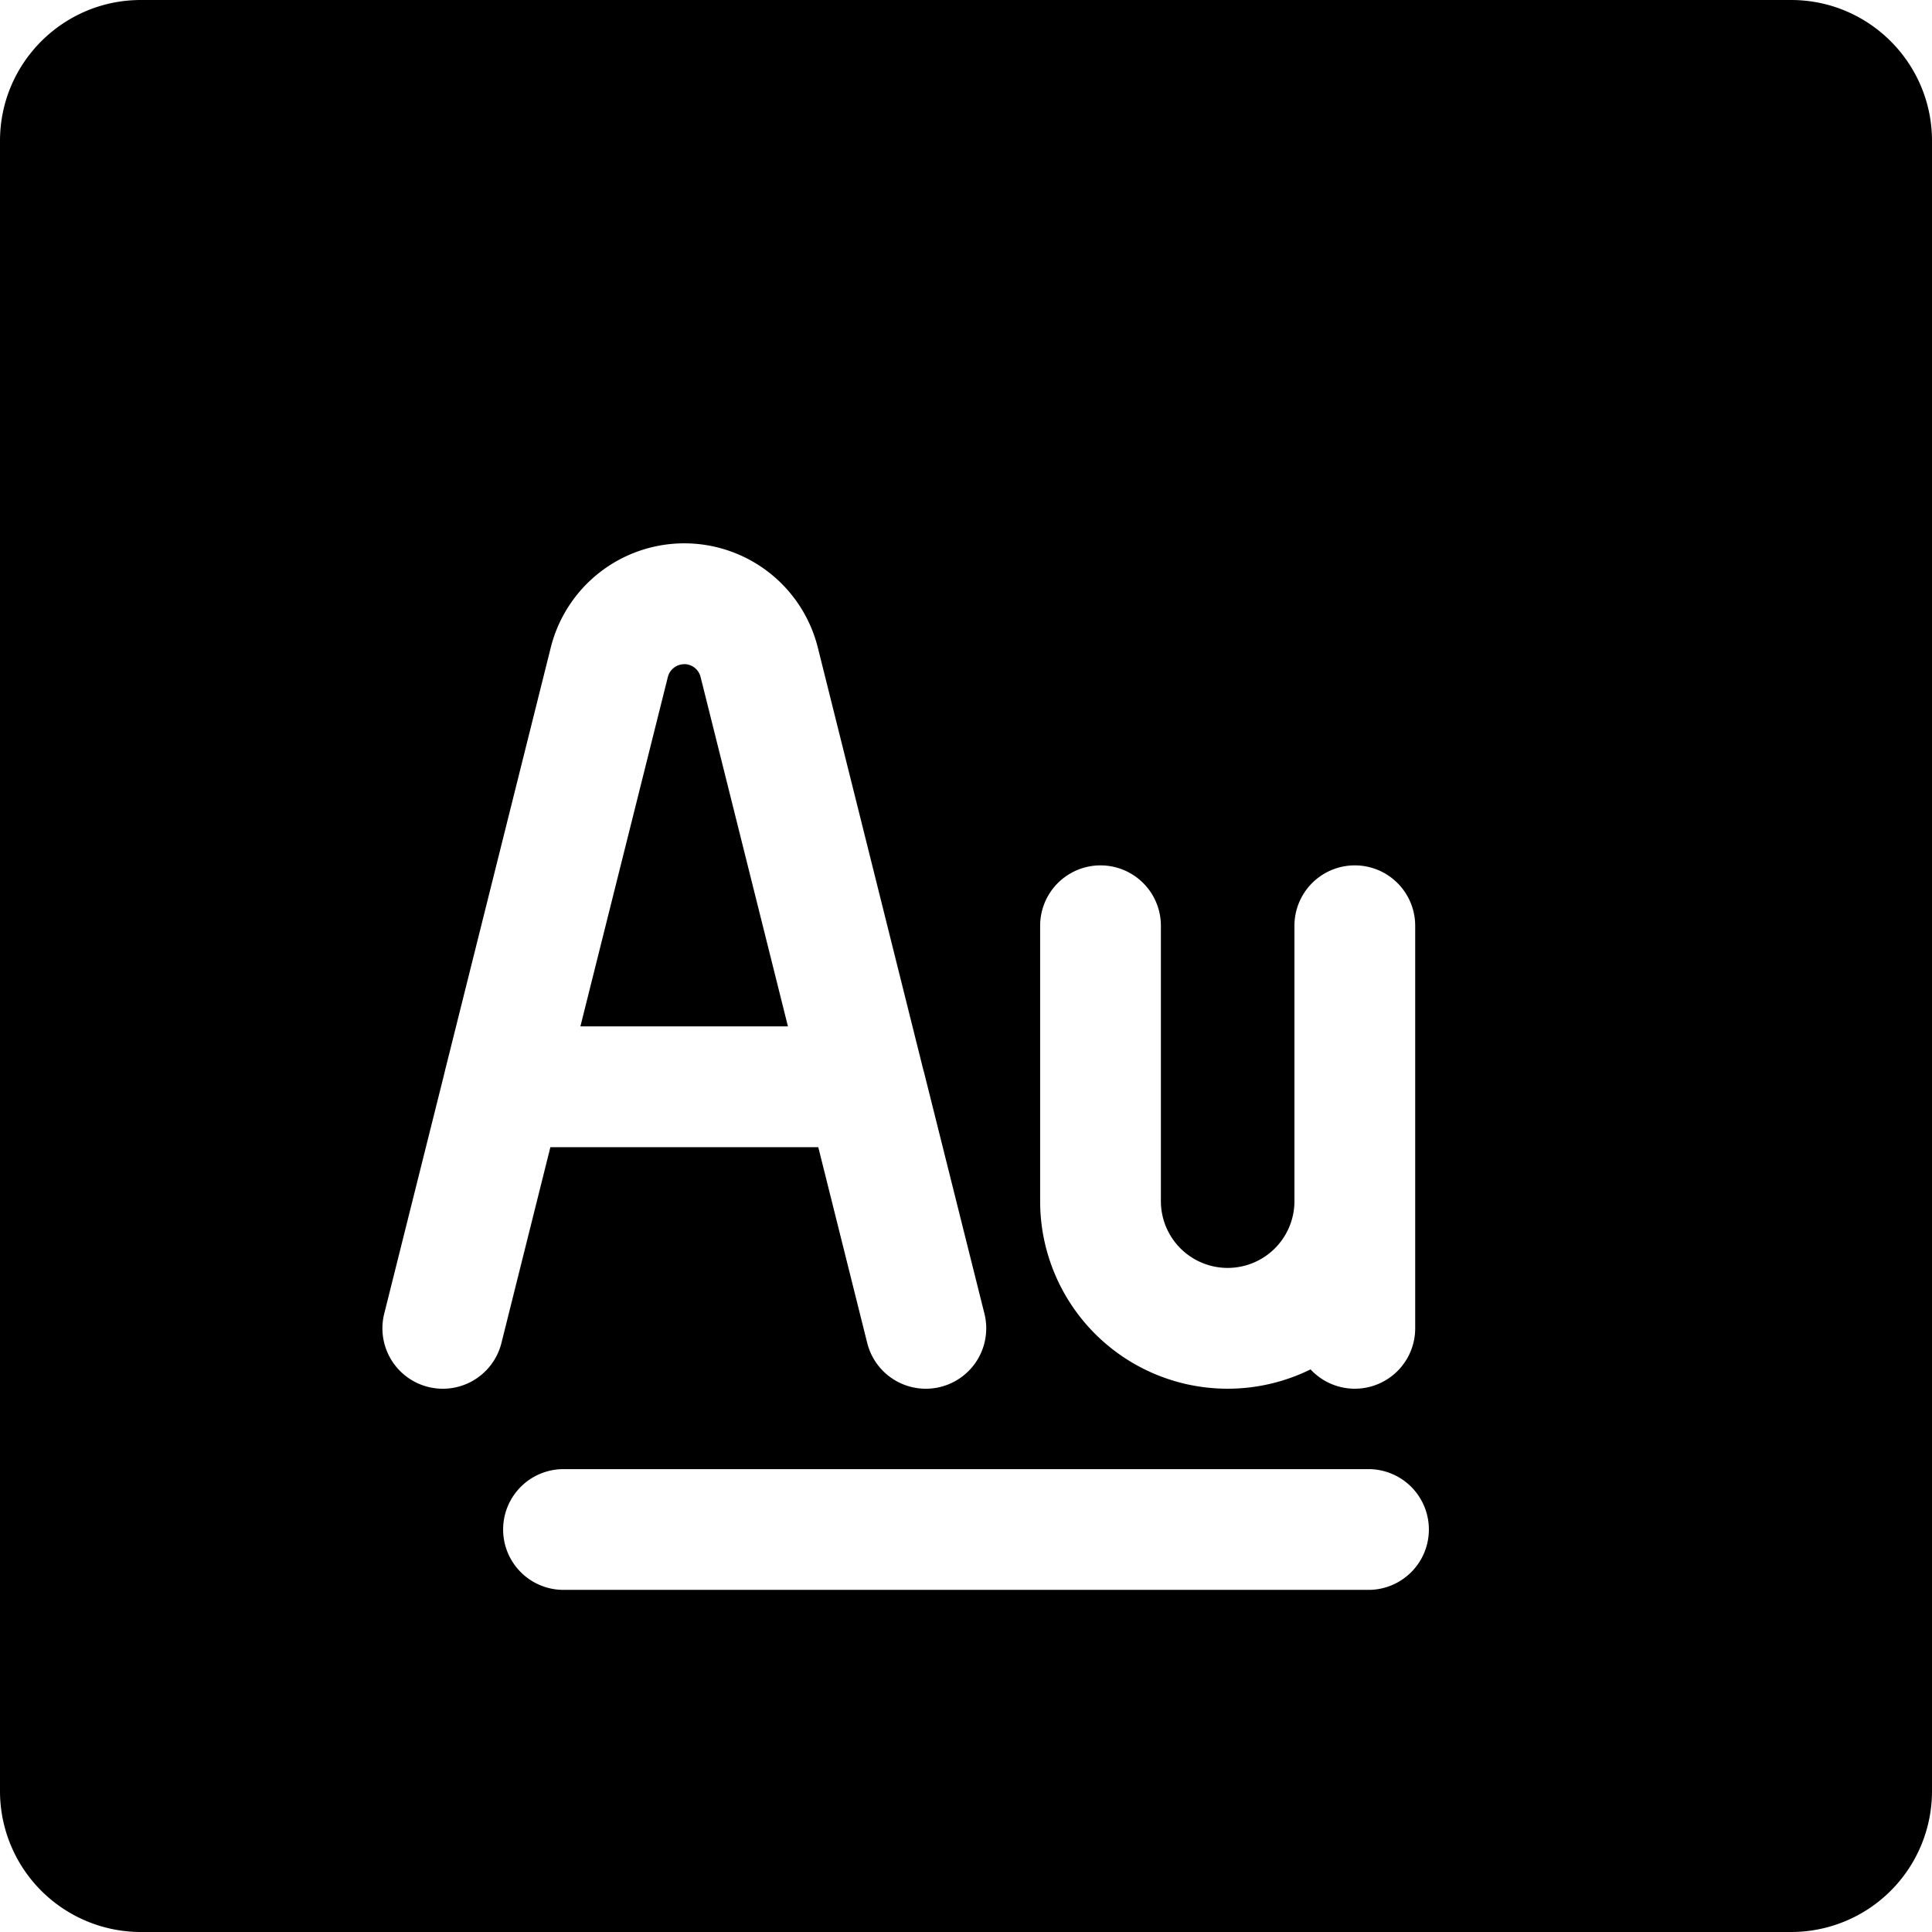
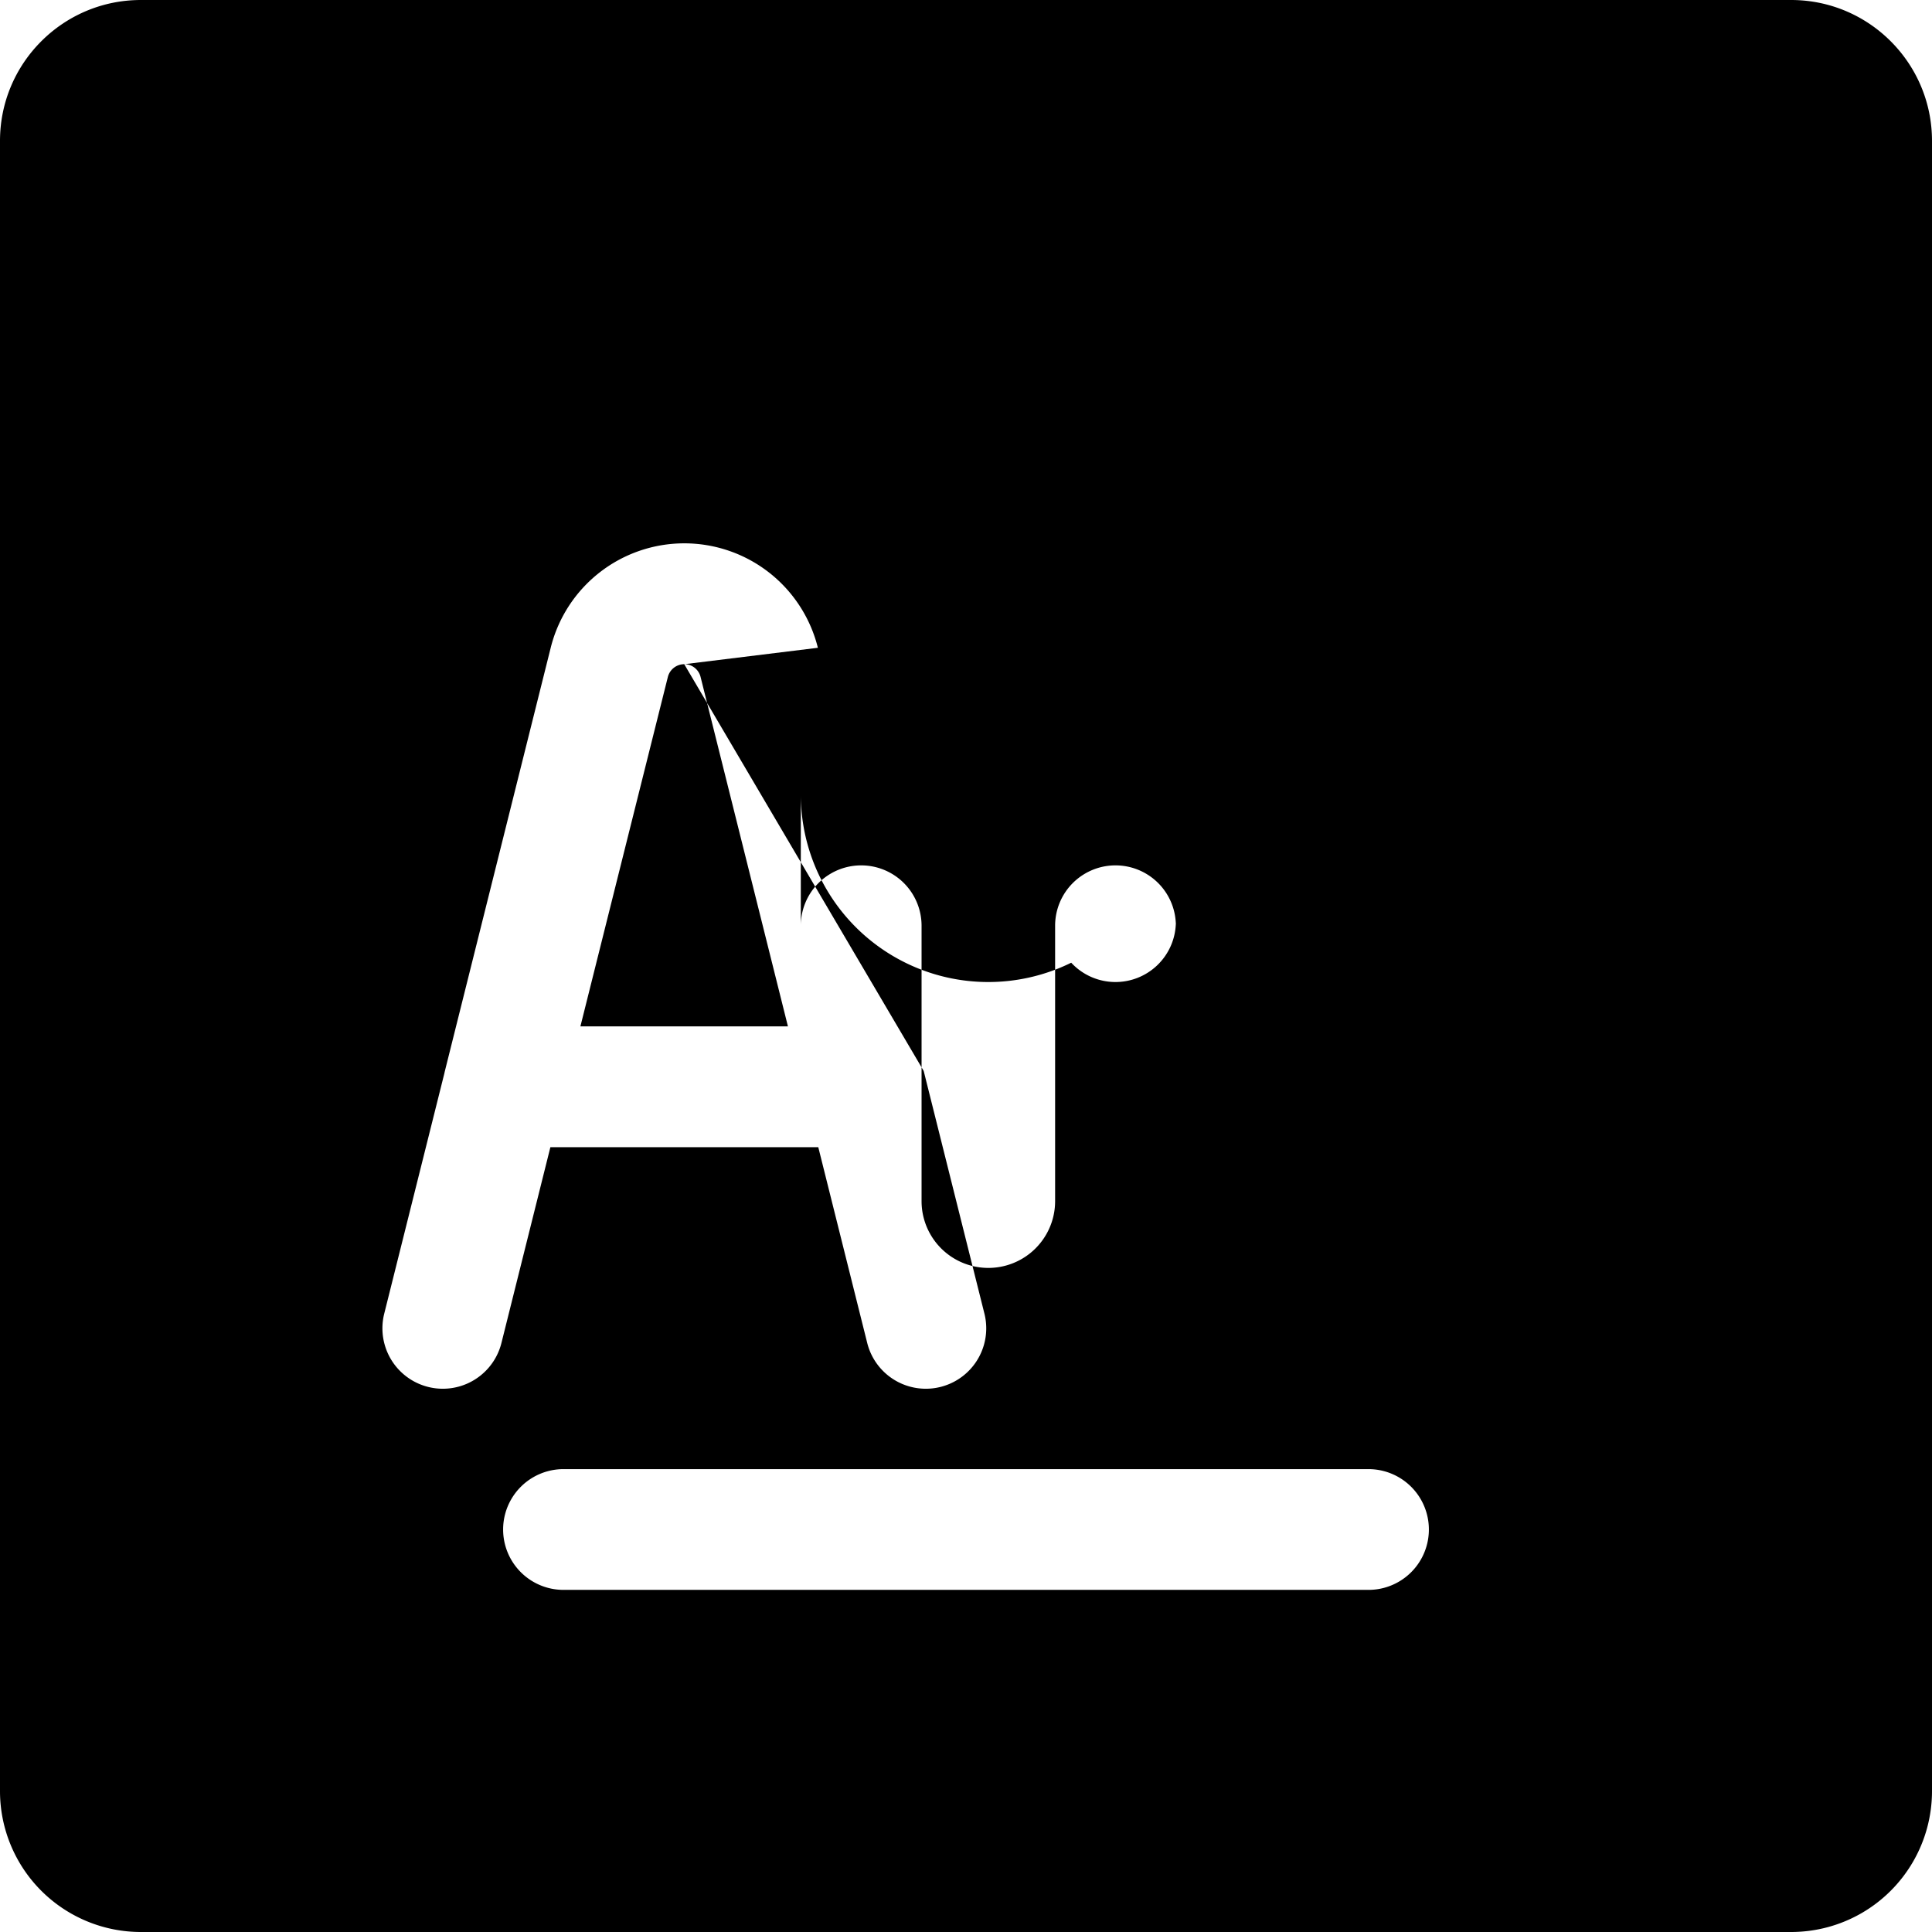
<svg xmlns="http://www.w3.org/2000/svg" fill="none" viewBox="0 0 24 24">
-   <path fill="#000000" fill-rule="evenodd" d="M0 1.75C0 0.784 0.784 0 1.75 0h20.5C23.216 0 24 0.784 24 1.75v20.5A1.75 1.75 0 0 1 22.25 24H1.75A1.75 1.75 0 0 1 0 22.25V1.75Zm7 16.5a0.75 0.75 0 0 0 0 1.5h10a0.75 0.75 0 0 0 0 -1.5H7Zm1.5 -9.999a0.21 0.21 0 0 0 -0.204 0.16L7.21 12.75h2.578L8.703 8.41a0.21 0.21 0 0 0 -0.204 -0.16Zm2.973 5.052L10.16 8.047a1.71 1.71 0 0 0 -3.319 0l-1.314 5.256a0.725 0.725 0 0 0 -0.007 0.031l-0.747 2.985a0.75 0.75 0 0 0 1.456 0.364l0.608 -2.432h3.328l0.608 2.432a0.75 0.75 0 0 0 1.456 -0.364l-0.747 -2.985a0.659 0.659 0 0 0 -0.008 -0.031Zm1.448 1.618a2.329 2.329 0 0 0 3.359 2.09 0.75 0.75 0 0 0 1.3 -0.51l0 -1.58V11.5a0.75 0.75 0 0 0 -1.5 0v3.421a0.829 0.829 0 0 1 -1.659 0V11.5a0.75 0.75 0 0 0 -1.5 0v3.421Z" clip-rule="evenodd" stroke-width="1" />
+   <path fill="#000000" fill-rule="evenodd" d="M0 1.75C0 0.784 0.784 0 1.75 0h20.5C23.216 0 24 0.784 24 1.75v20.5A1.75 1.75 0 0 1 22.25 24H1.75A1.75 1.75 0 0 1 0 22.25V1.75Zm7 16.5a0.75 0.75 0 0 0 0 1.5h10a0.75 0.75 0 0 0 0 -1.5H7Zm1.5 -9.999a0.21 0.21 0 0 0 -0.204 0.16L7.21 12.75h2.578L8.703 8.41a0.21 0.21 0 0 0 -0.204 -0.16ZL10.16 8.047a1.71 1.71 0 0 0 -3.319 0l-1.314 5.256a0.725 0.725 0 0 0 -0.007 0.031l-0.747 2.985a0.75 0.75 0 0 0 1.456 0.364l0.608 -2.432h3.328l0.608 2.432a0.75 0.75 0 0 0 1.456 -0.364l-0.747 -2.985a0.659 0.659 0 0 0 -0.008 -0.031Zm1.448 1.618a2.329 2.329 0 0 0 3.359 2.09 0.75 0.75 0 0 0 1.3 -0.51l0 -1.58V11.5a0.75 0.75 0 0 0 -1.5 0v3.421a0.829 0.829 0 0 1 -1.659 0V11.5a0.75 0.75 0 0 0 -1.5 0v3.421Z" clip-rule="evenodd" stroke-width="1" />
</svg>